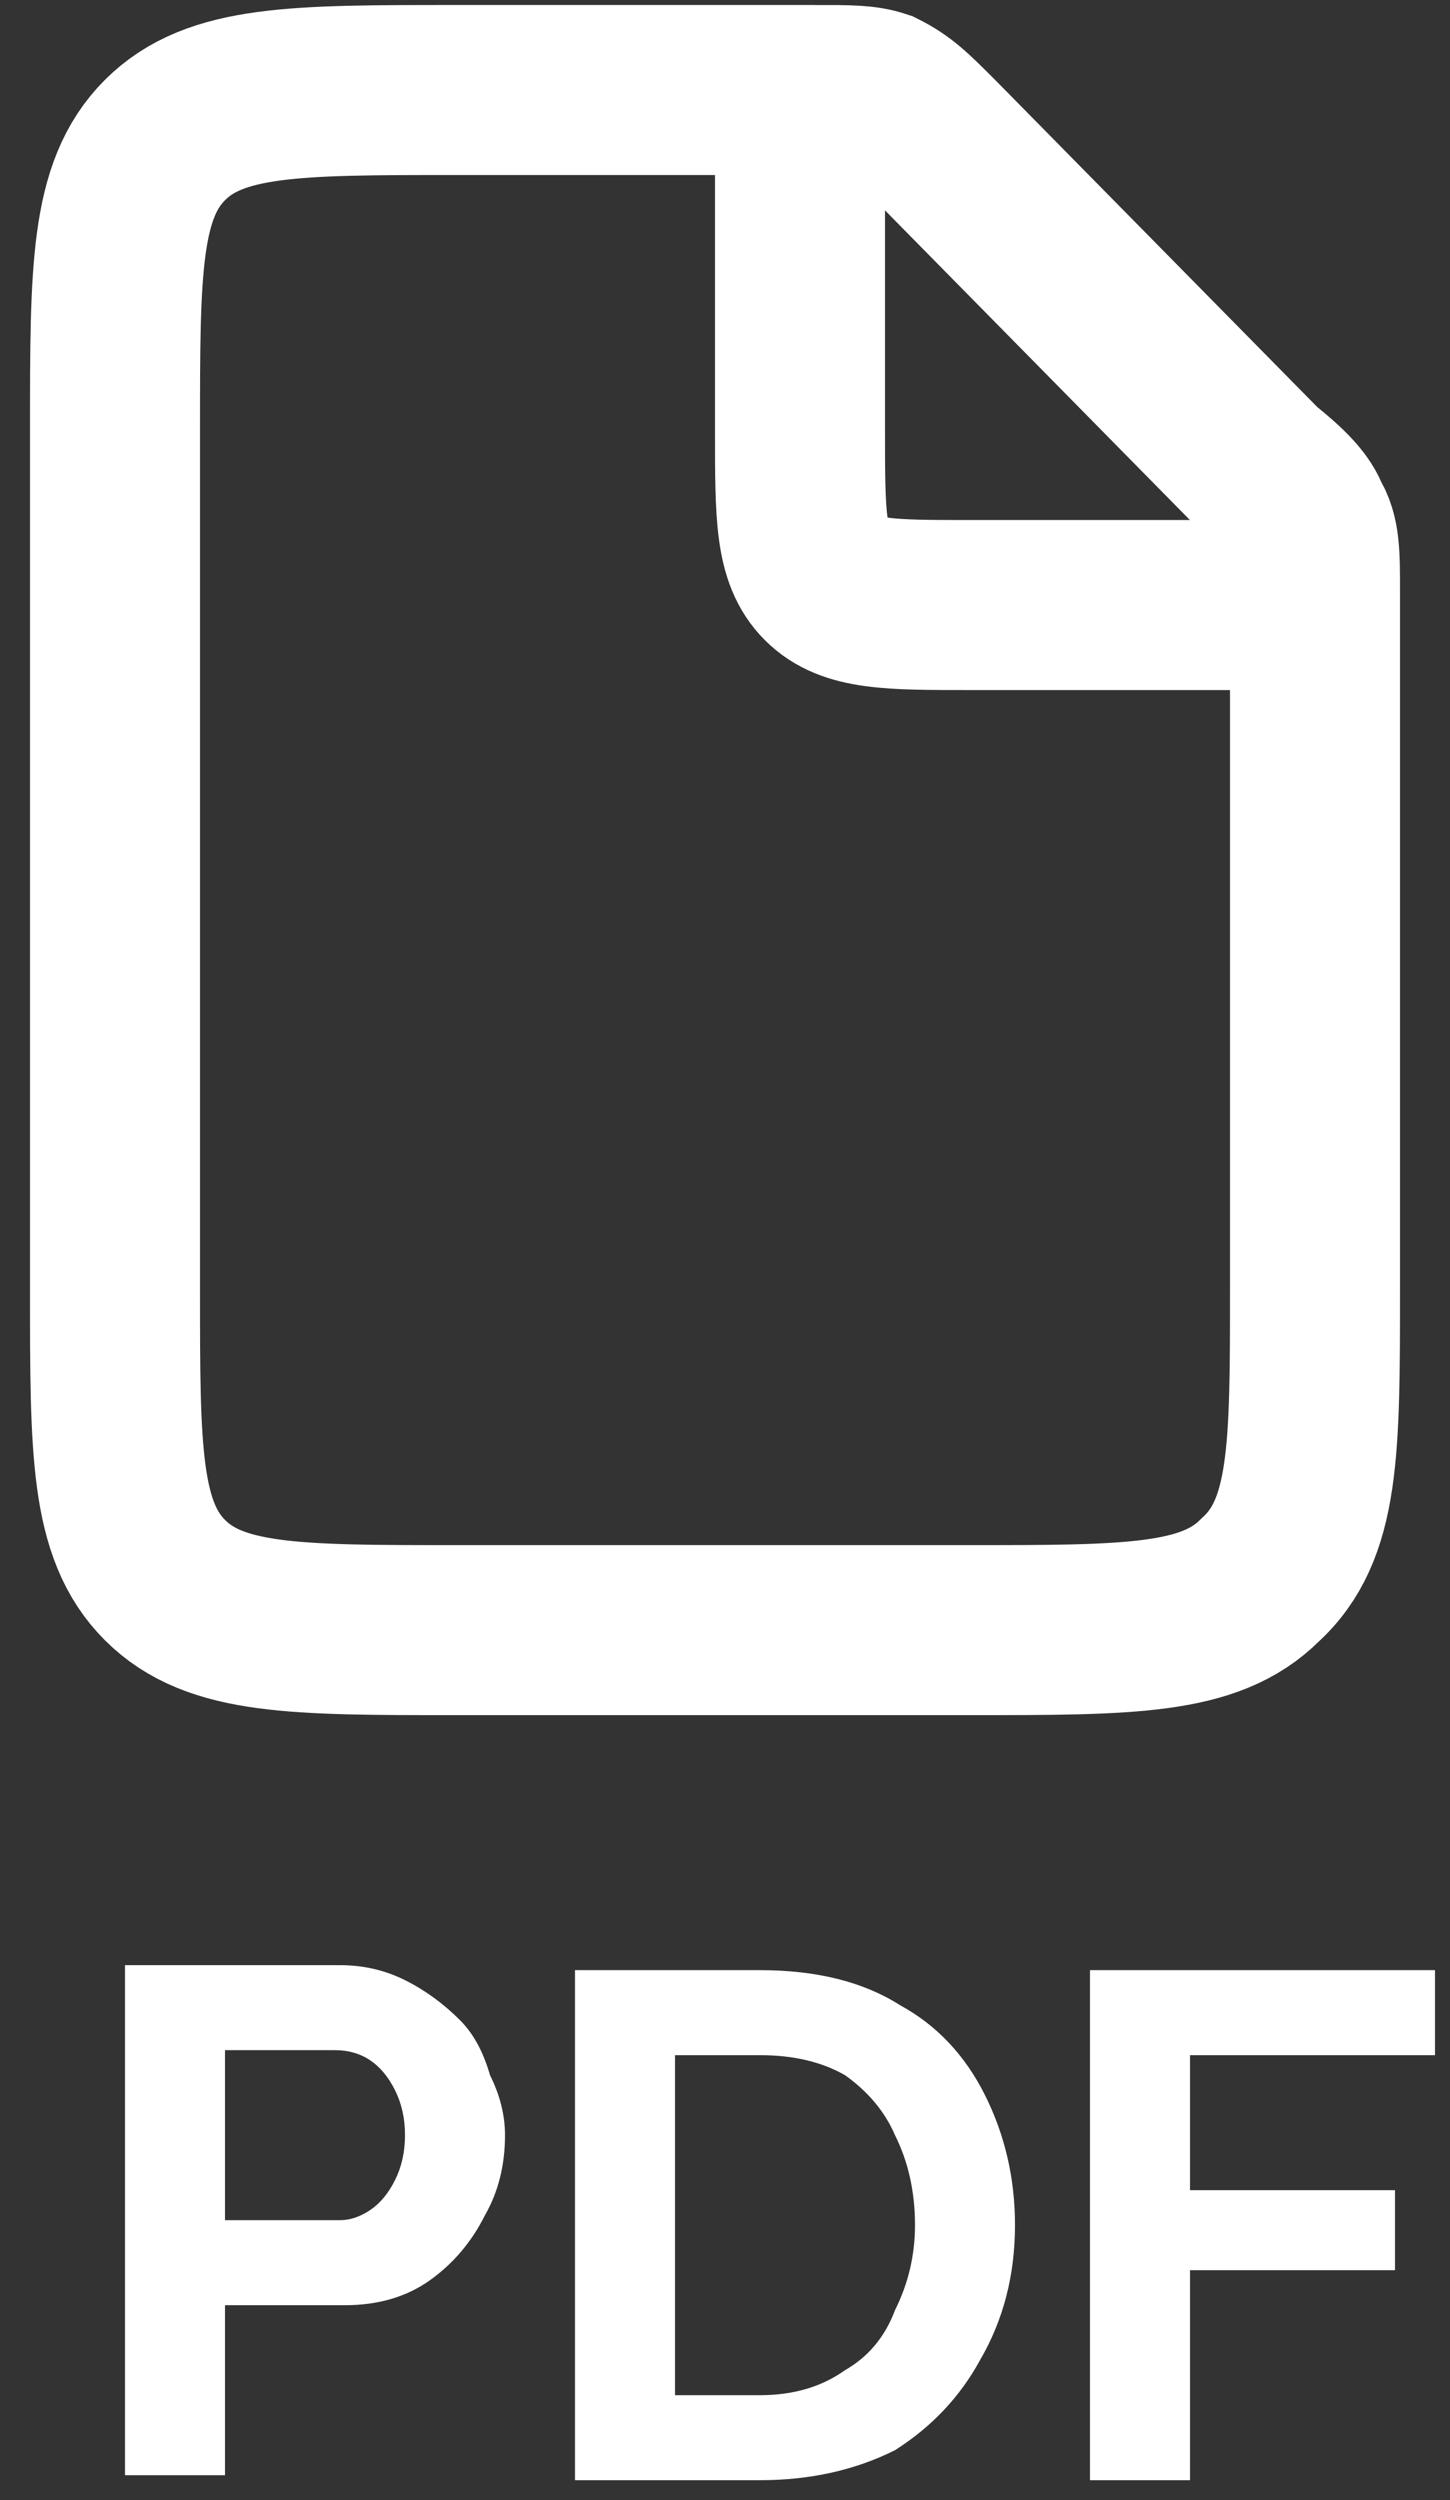
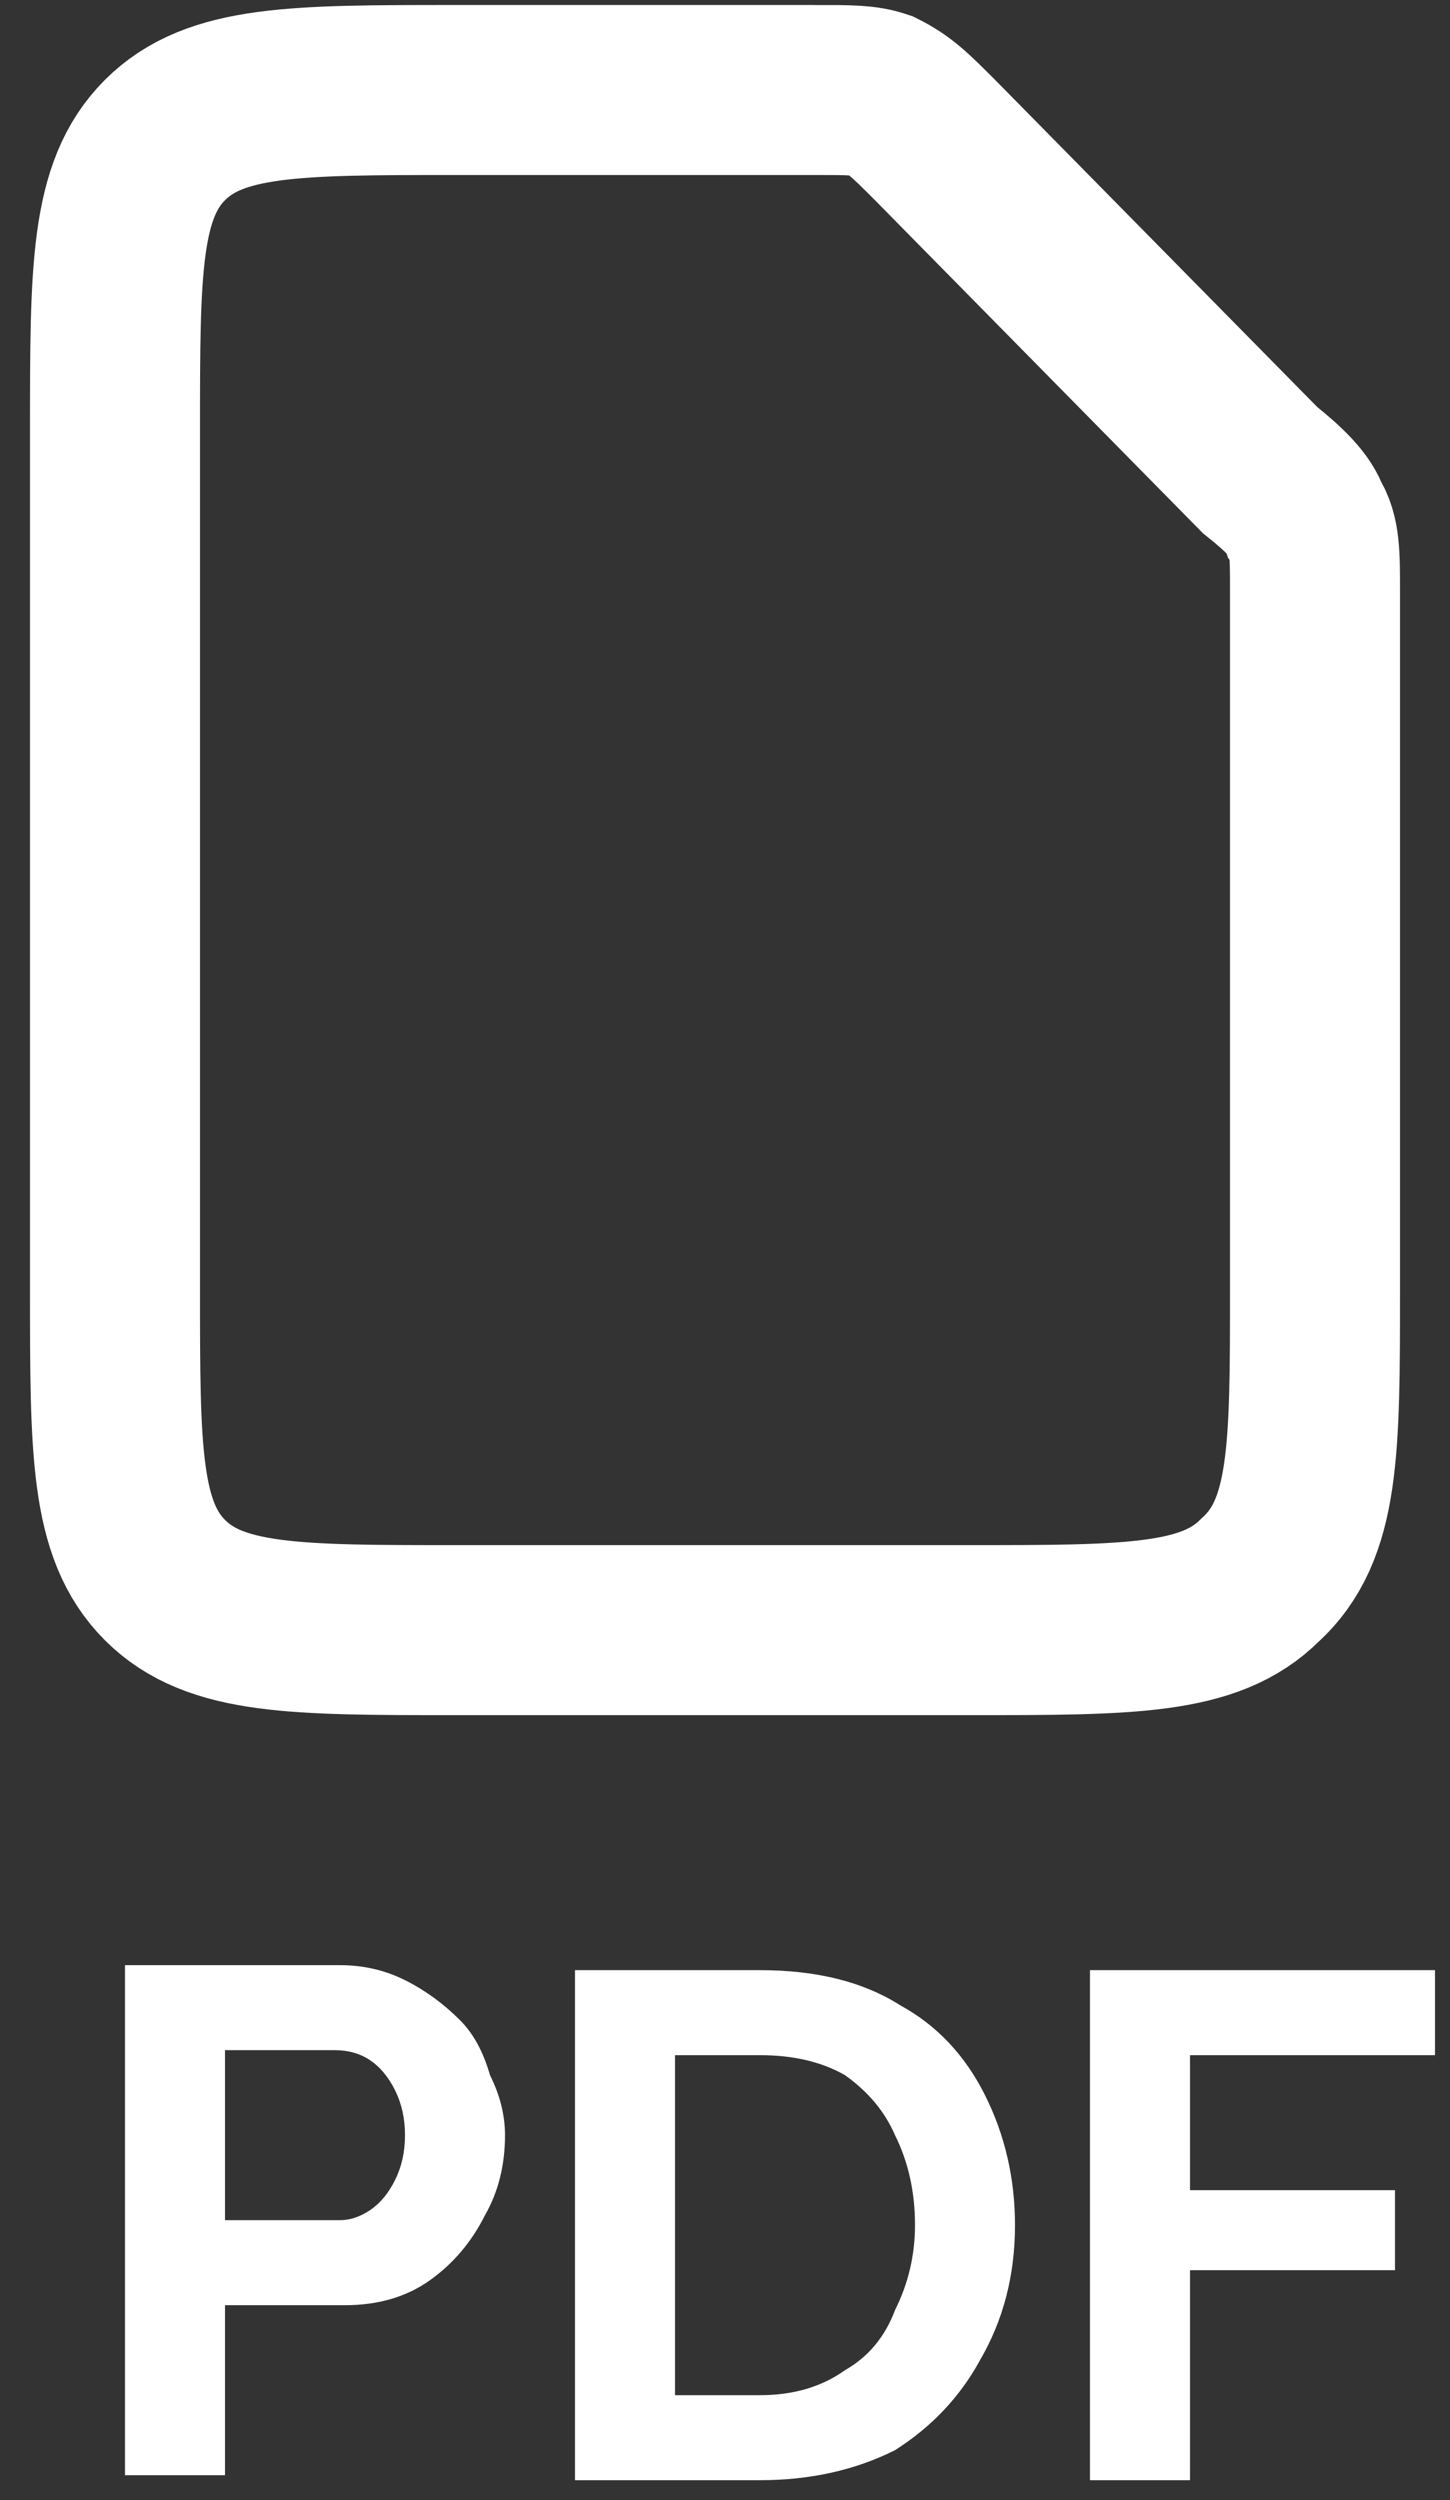
<svg xmlns="http://www.w3.org/2000/svg" version="1.2" viewBox="0 0 29 50" width="29" height="50">
  <rect x="0" y="0" width="29" height="50" fill="#333333" stroke="none" />
  <title>pdf-icon-svg</title>
  <style>
		.s0 { fill: none;stroke: #ffffff;stroke-width: 3.4 } 
		.s1 { fill: #ffffff } 
	</style>
  <path id="Layer" fill-rule="evenodd" class="s0" d="m16.3 1.8h-7.2c-3.2 0-4.8 0-5.8 1-1 1-1 2.6-1 5.8v17.2c0 3.2 0 4.8 1 5.8 1 1 2.6 1 5.8 1h10.3c3.2 0 4.8 0 5.8-1 1.1-1 1.1-2.6 1.1-5.8v-14c0-0.7 0-1.1-0.2-1.4-0.1-0.3-0.4-0.6-0.9-1l-6.5-6.6c-0.5-0.5-0.7-0.7-1.1-0.9-0.3-0.1-0.6-0.1-1.3-0.1z" />
-   <path id="Layer" fill-rule="evenodd" class="s0" d="m16 1.8v6.8c0 1.7 0 2.5 0.5 3 0.5 0.5 1.3 0.5 2.9 0.5h6.9" />
  <path id="Layer" fill-rule="evenodd" class="s1" d="m2.5 49.5v-10.2h4.3q0.7 0 1.3 0.3 0.6 0.3 1.1 0.8 0.4 0.4 0.6 1.1 0.3 0.6 0.3 1.2 0 0.9-0.4 1.6-0.4 0.8-1.1 1.3-0.7 0.5-1.7 0.5h-2.4v3.4zm2-5.1h2.3q0.3 0 0.6-0.2 0.3-0.2 0.5-0.6 0.2-0.4 0.2-0.9 0-0.5-0.2-0.9-0.2-0.4-0.5-0.6-0.3-0.2-0.7-0.2h-2.2zm7 5.2v-10.2h3.7q1.7 0 2.8 0.7 1.1 0.6 1.7 1.8 0.6 1.2 0.6 2.6 0 1.5-0.7 2.7-0.6 1.1-1.7 1.8-1.2 0.6-2.7 0.6zm6.8-5.1q0-1-0.4-1.8-0.3-0.7-1-1.2-0.7-0.4-1.7-0.4h-1.7v6.8h1.7q1 0 1.7-0.5 0.7-0.4 1-1.2 0.4-0.8 0.4-1.7zm3.5 5.1v-10.2h6.9v1.7h-4.9v2.7h4.1v1.6h-4.1v4.2z" />
</svg>